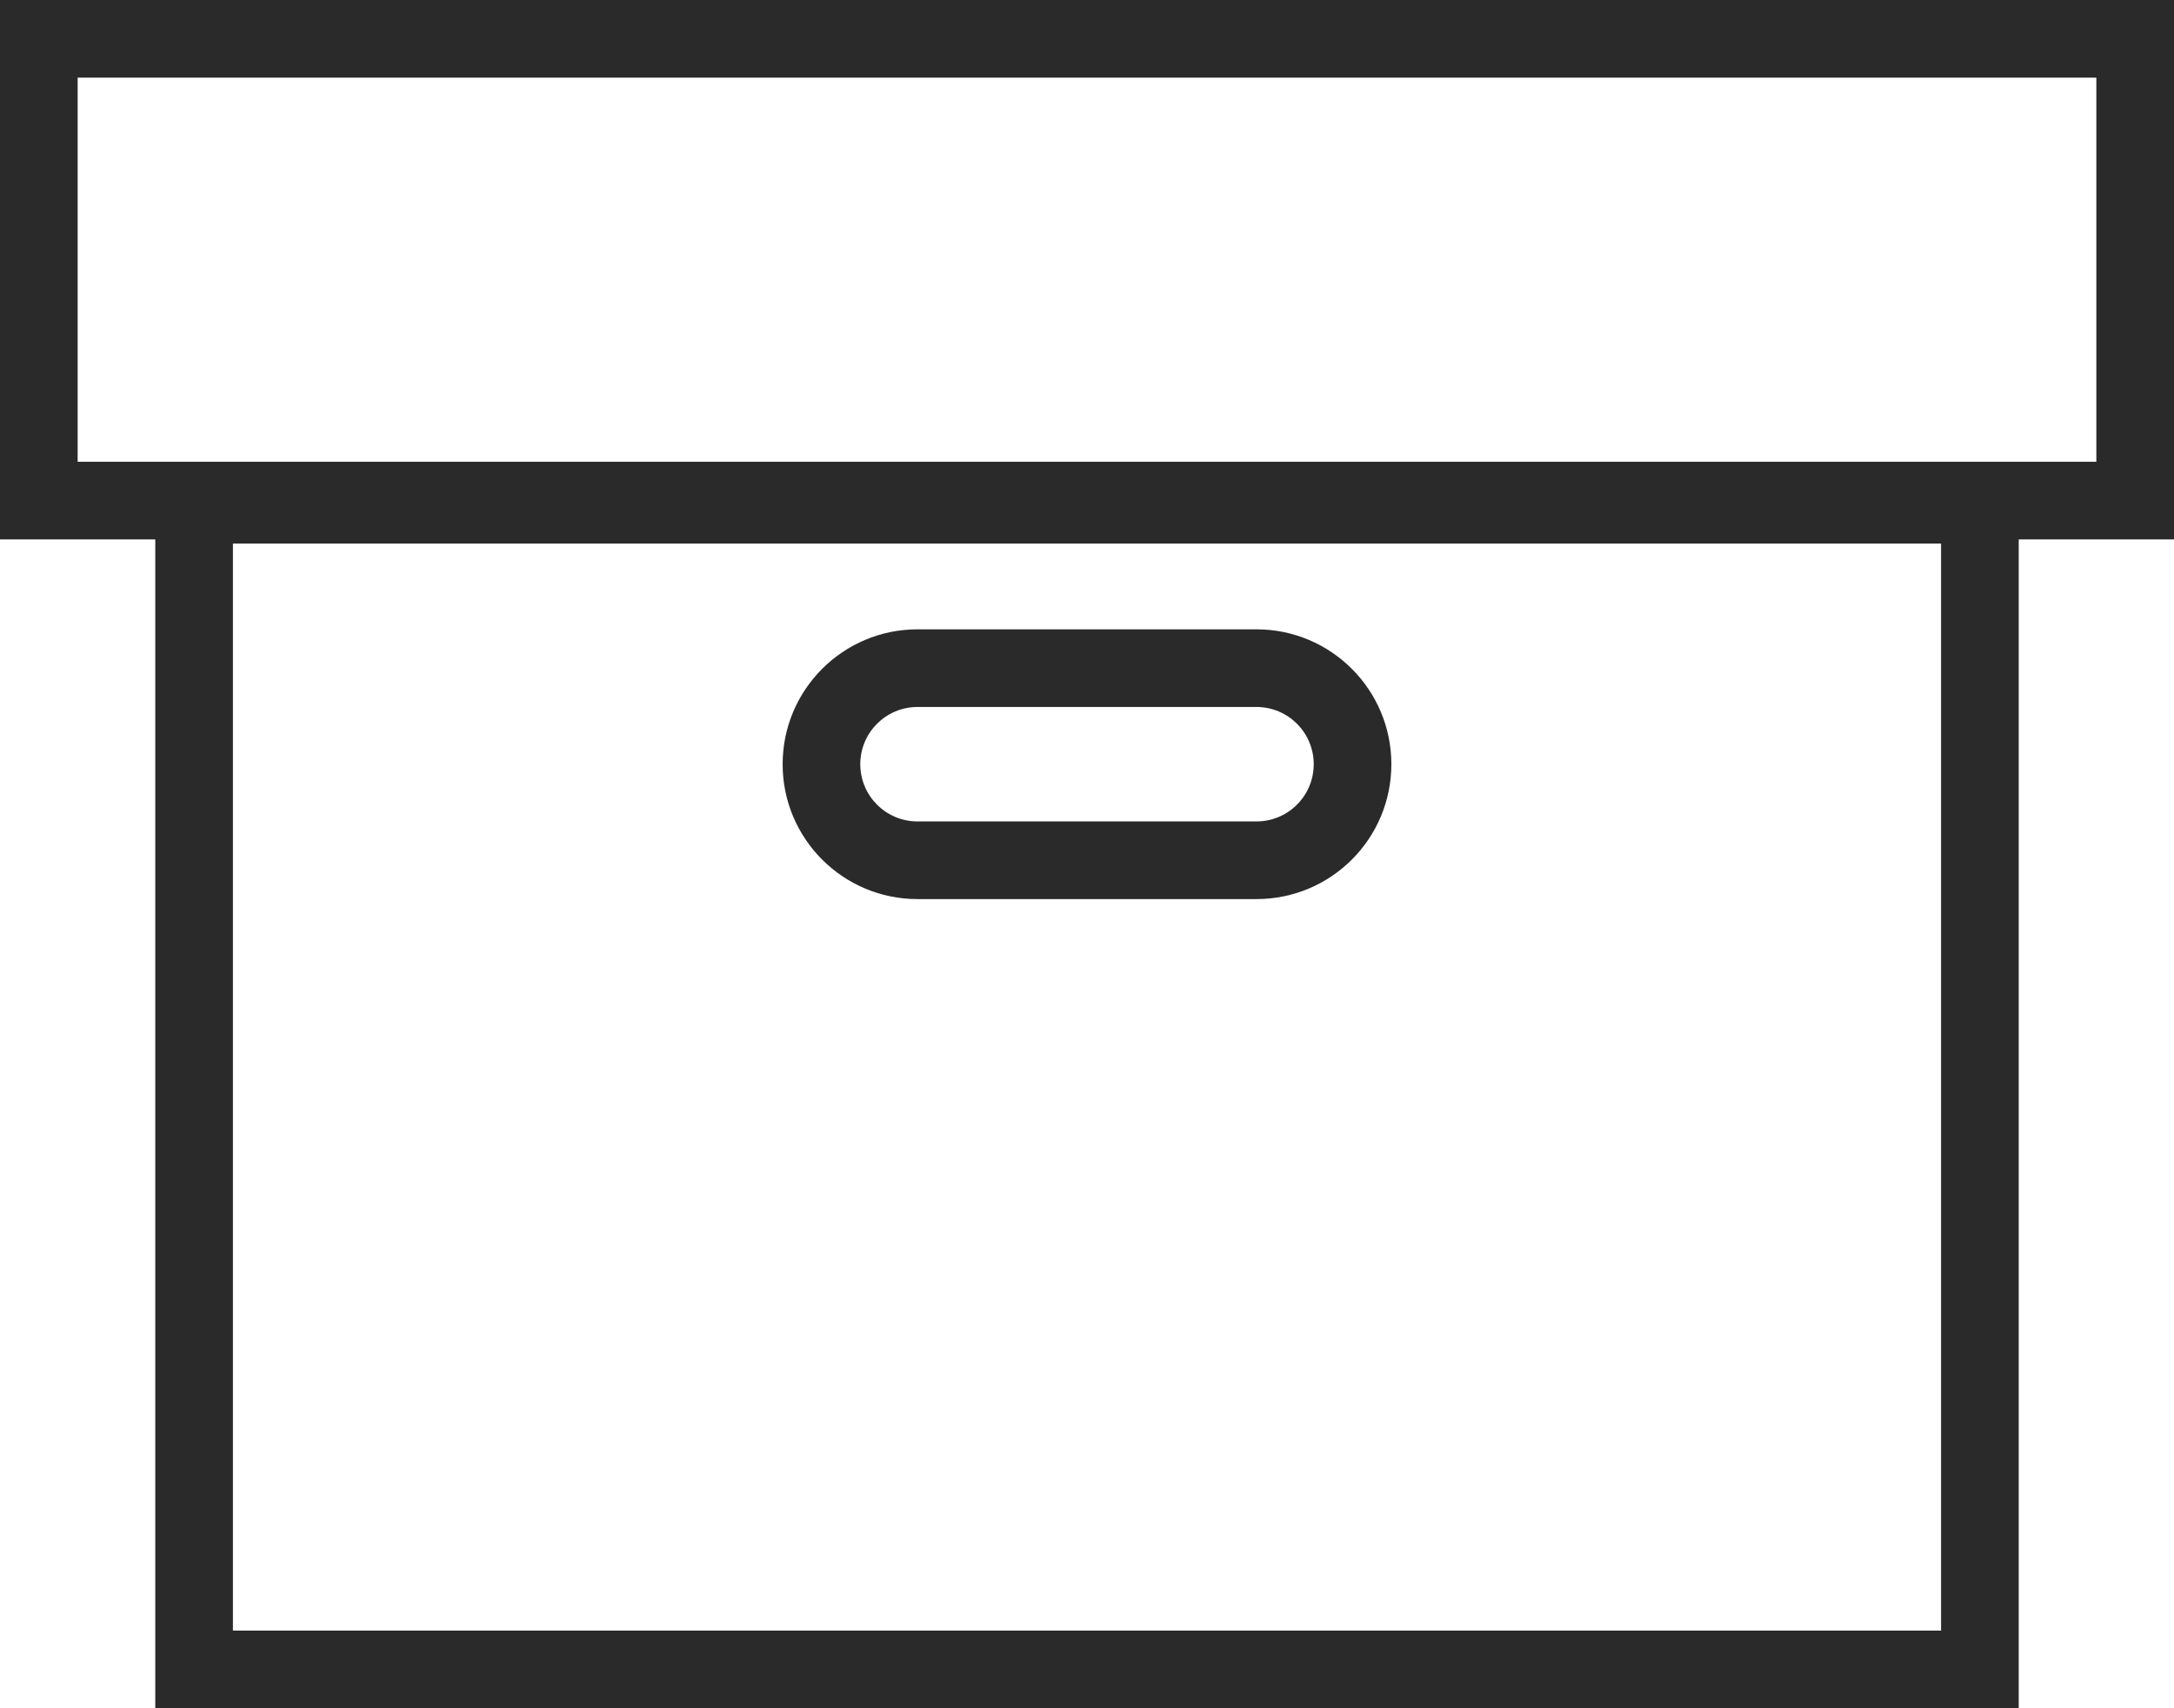
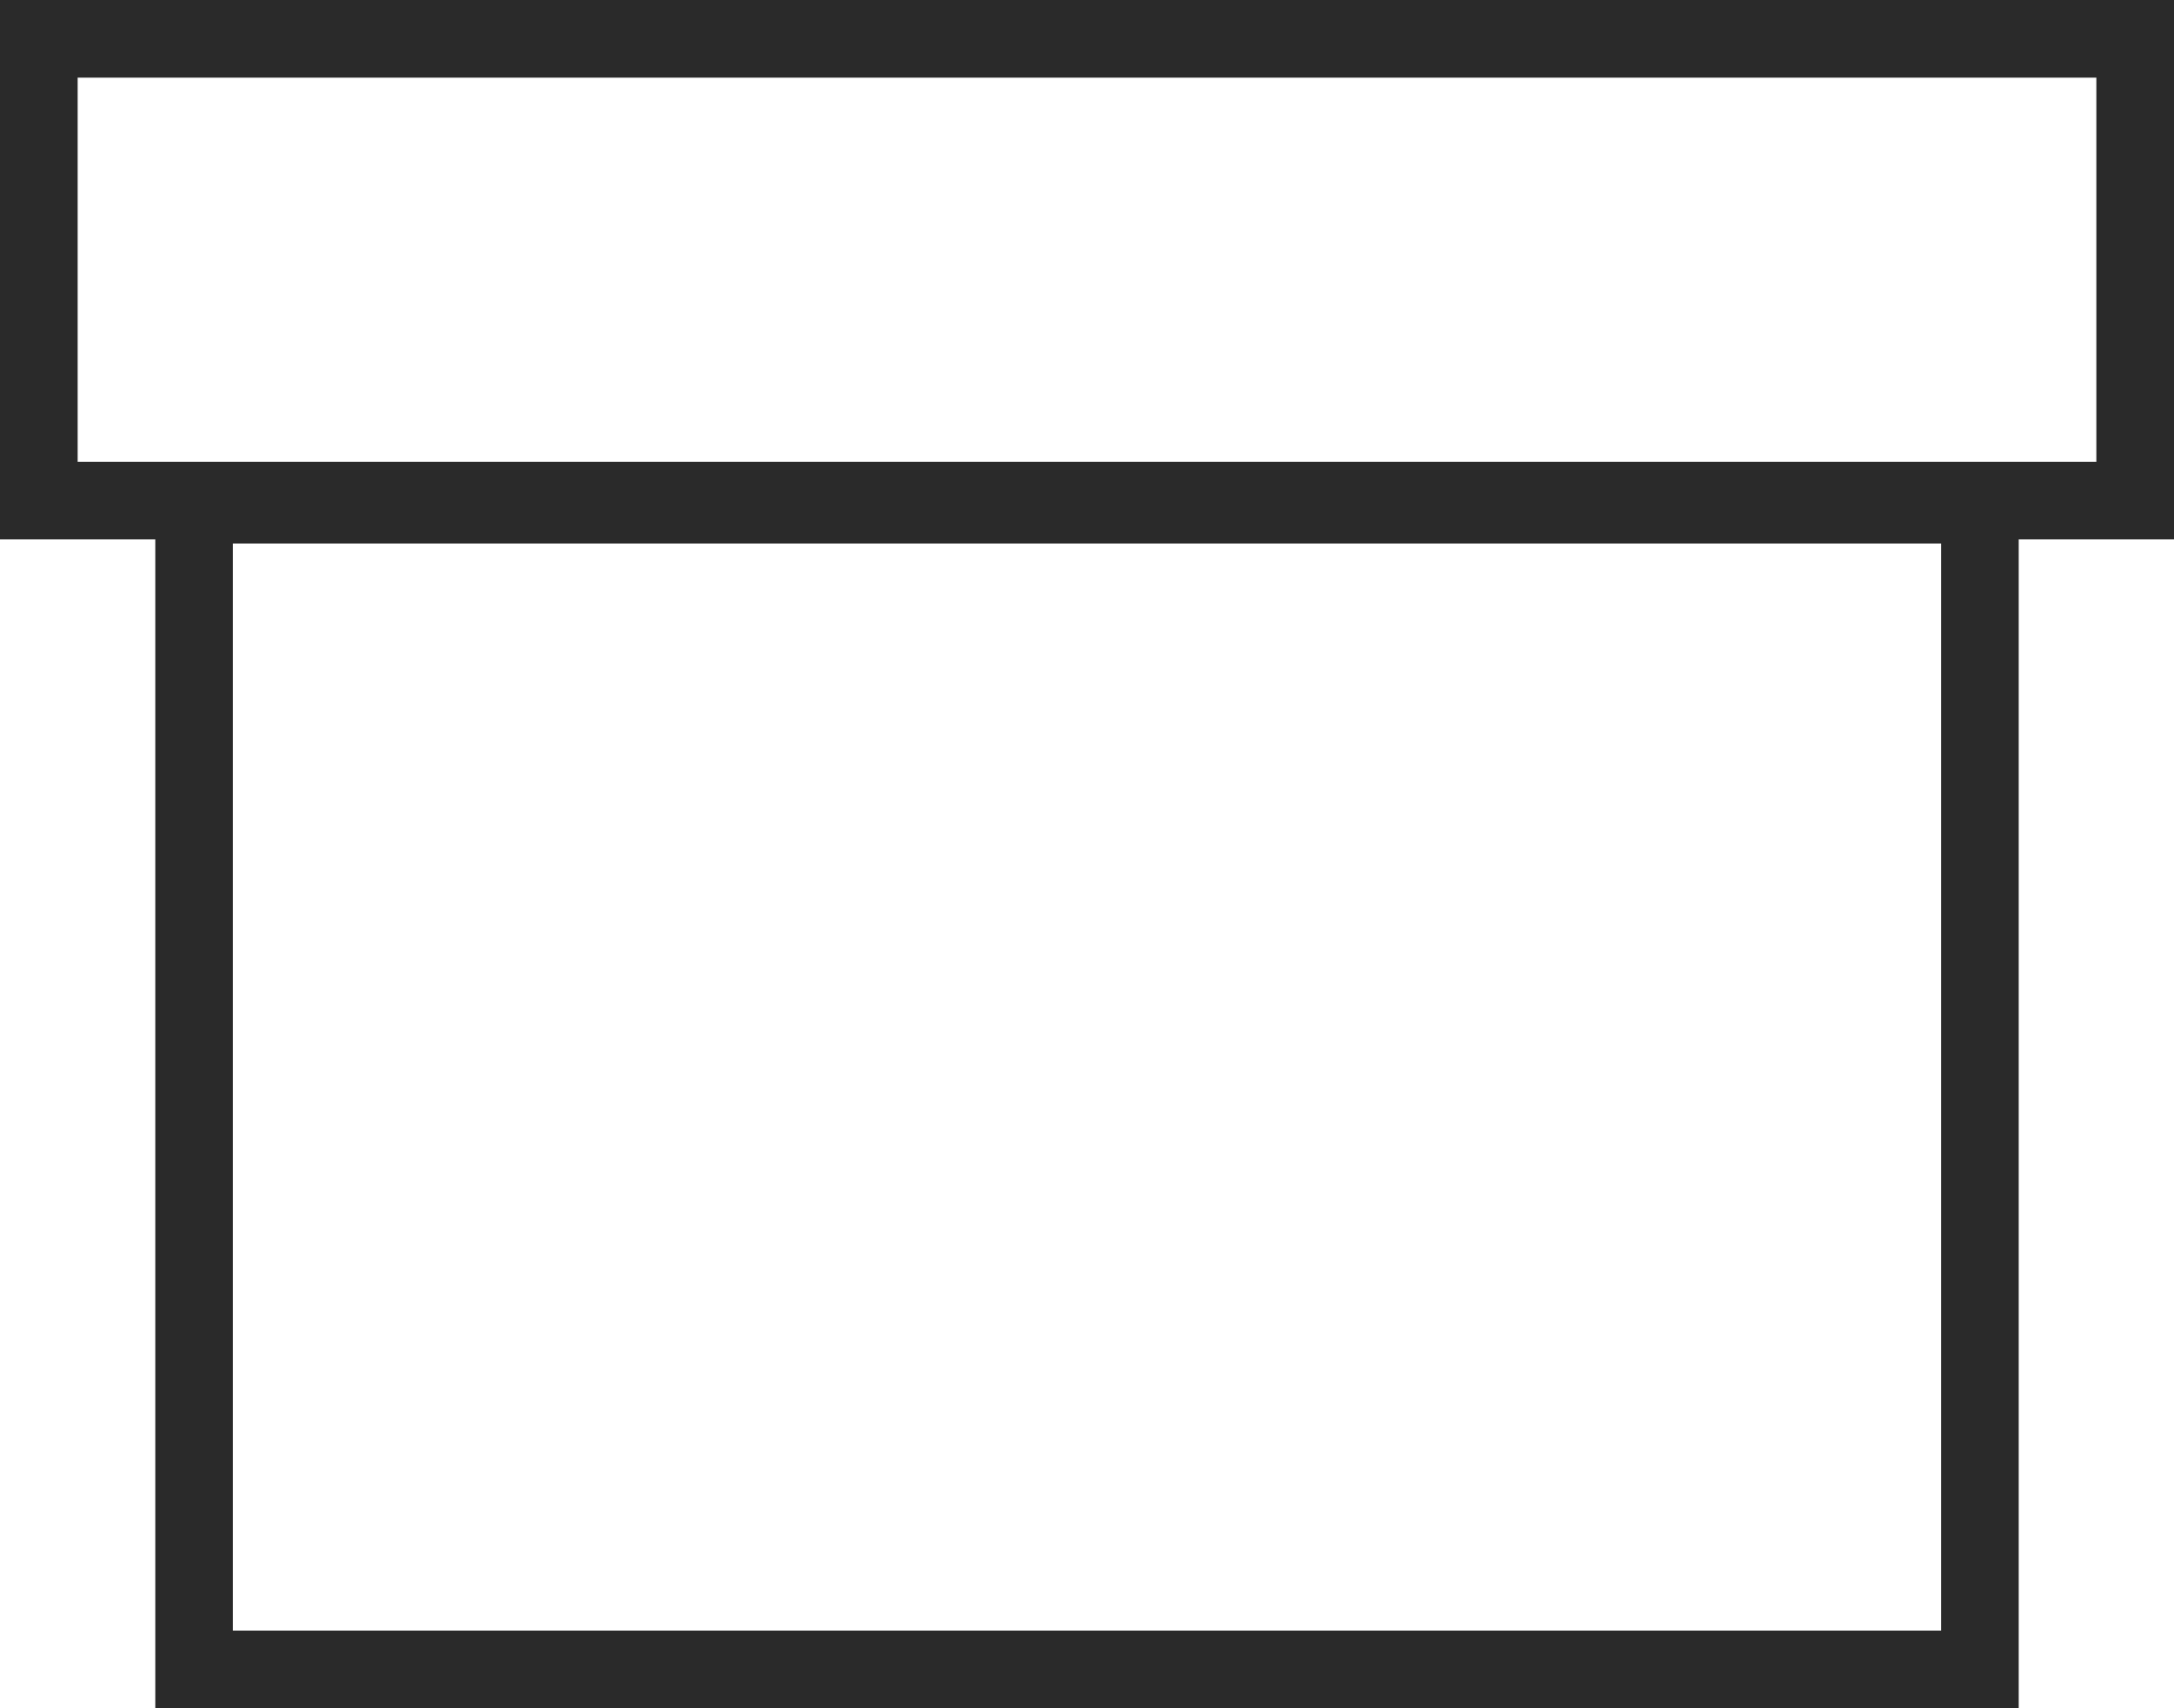
<svg xmlns="http://www.w3.org/2000/svg" width="28" height="22" viewBox="0 0 28 22" fill="none">
  <path fill-rule="evenodd" clip-rule="evenodd" d="M1 1H27V5.947H1V1ZM0 0H1H27H28V1V5.947V6.947H27H26V7V21V22H25H3H2V21V7V6.947H1H0V5.947V1V0ZM3 7H25V21H3V7Z" fill="#2A2A2A" />
-   <path fill-rule="evenodd" clip-rule="evenodd" d="M16.183 9.105H11.817C11.41 9.105 11.08 9.435 11.08 9.842C11.08 10.249 11.41 10.579 11.817 10.579H16.183C16.59 10.579 16.92 10.249 16.92 9.842C16.92 9.435 16.59 9.105 16.183 9.105ZM11.817 8.105C10.858 8.105 10.08 8.883 10.08 9.842C10.08 10.802 10.858 11.579 11.817 11.579H16.183C17.142 11.579 17.92 10.802 17.92 9.842C17.92 8.883 17.142 8.105 16.183 8.105H11.817Z" fill="#2A2A2A" />
</svg>